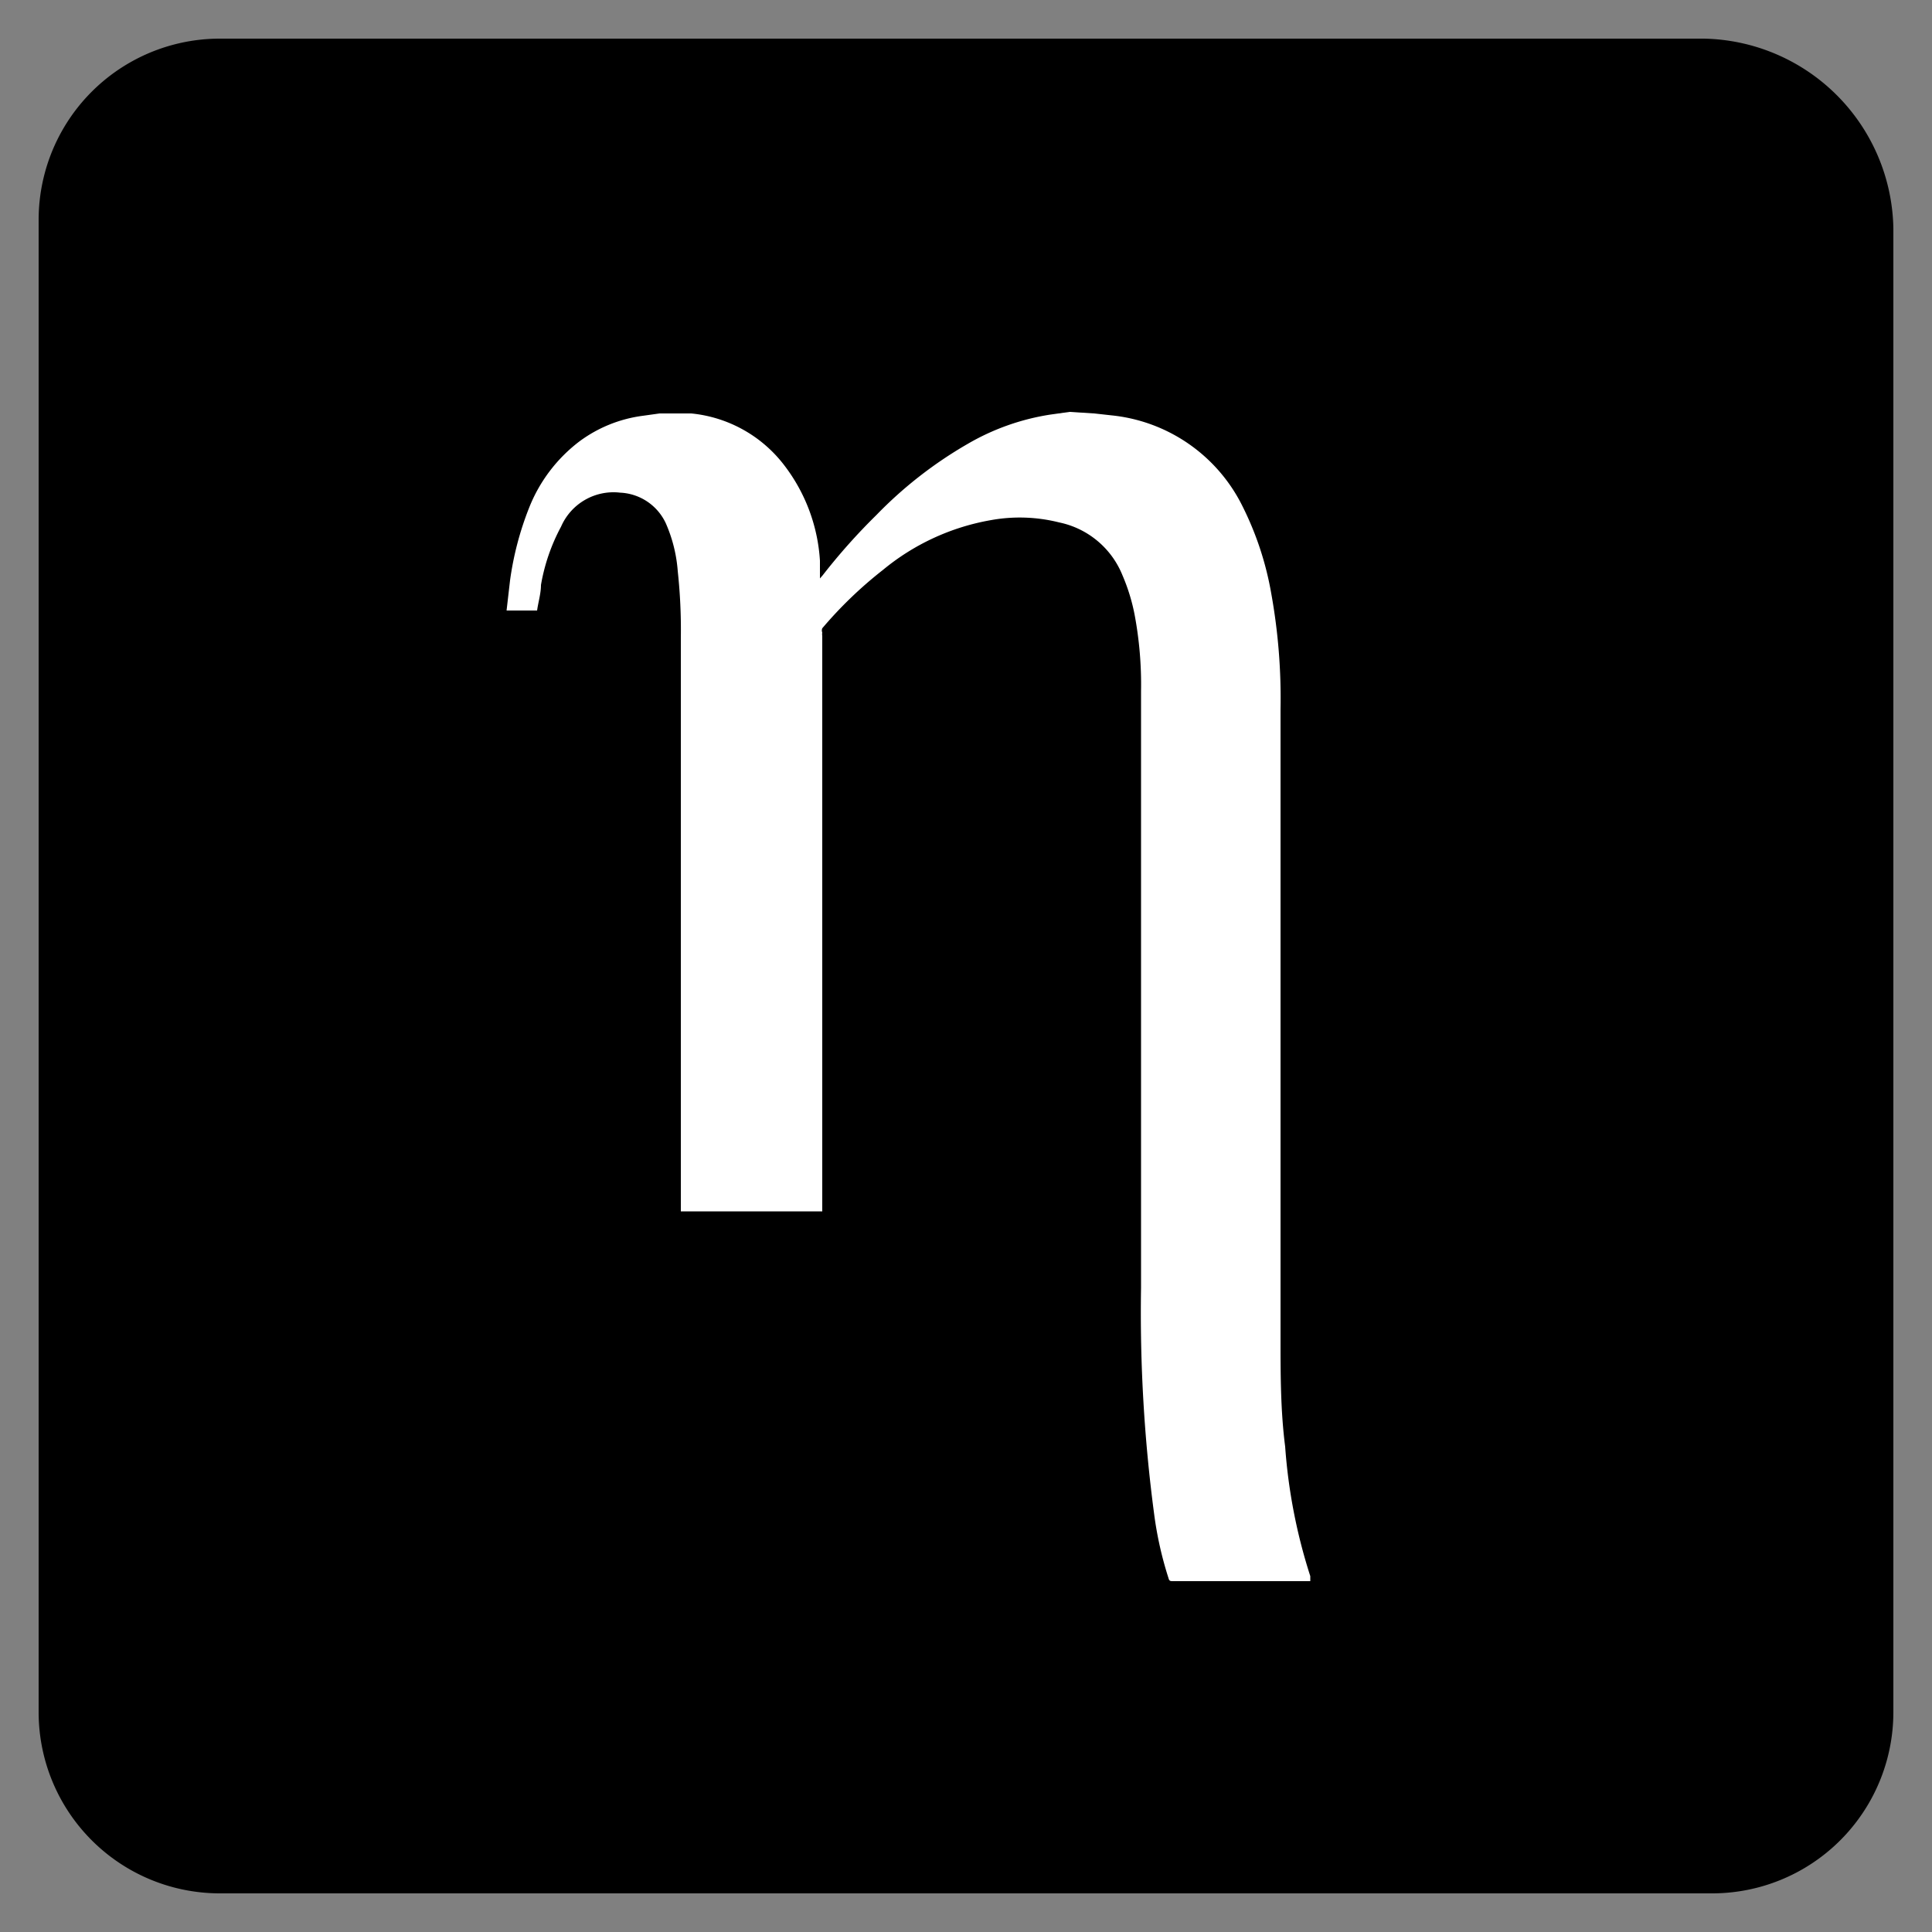
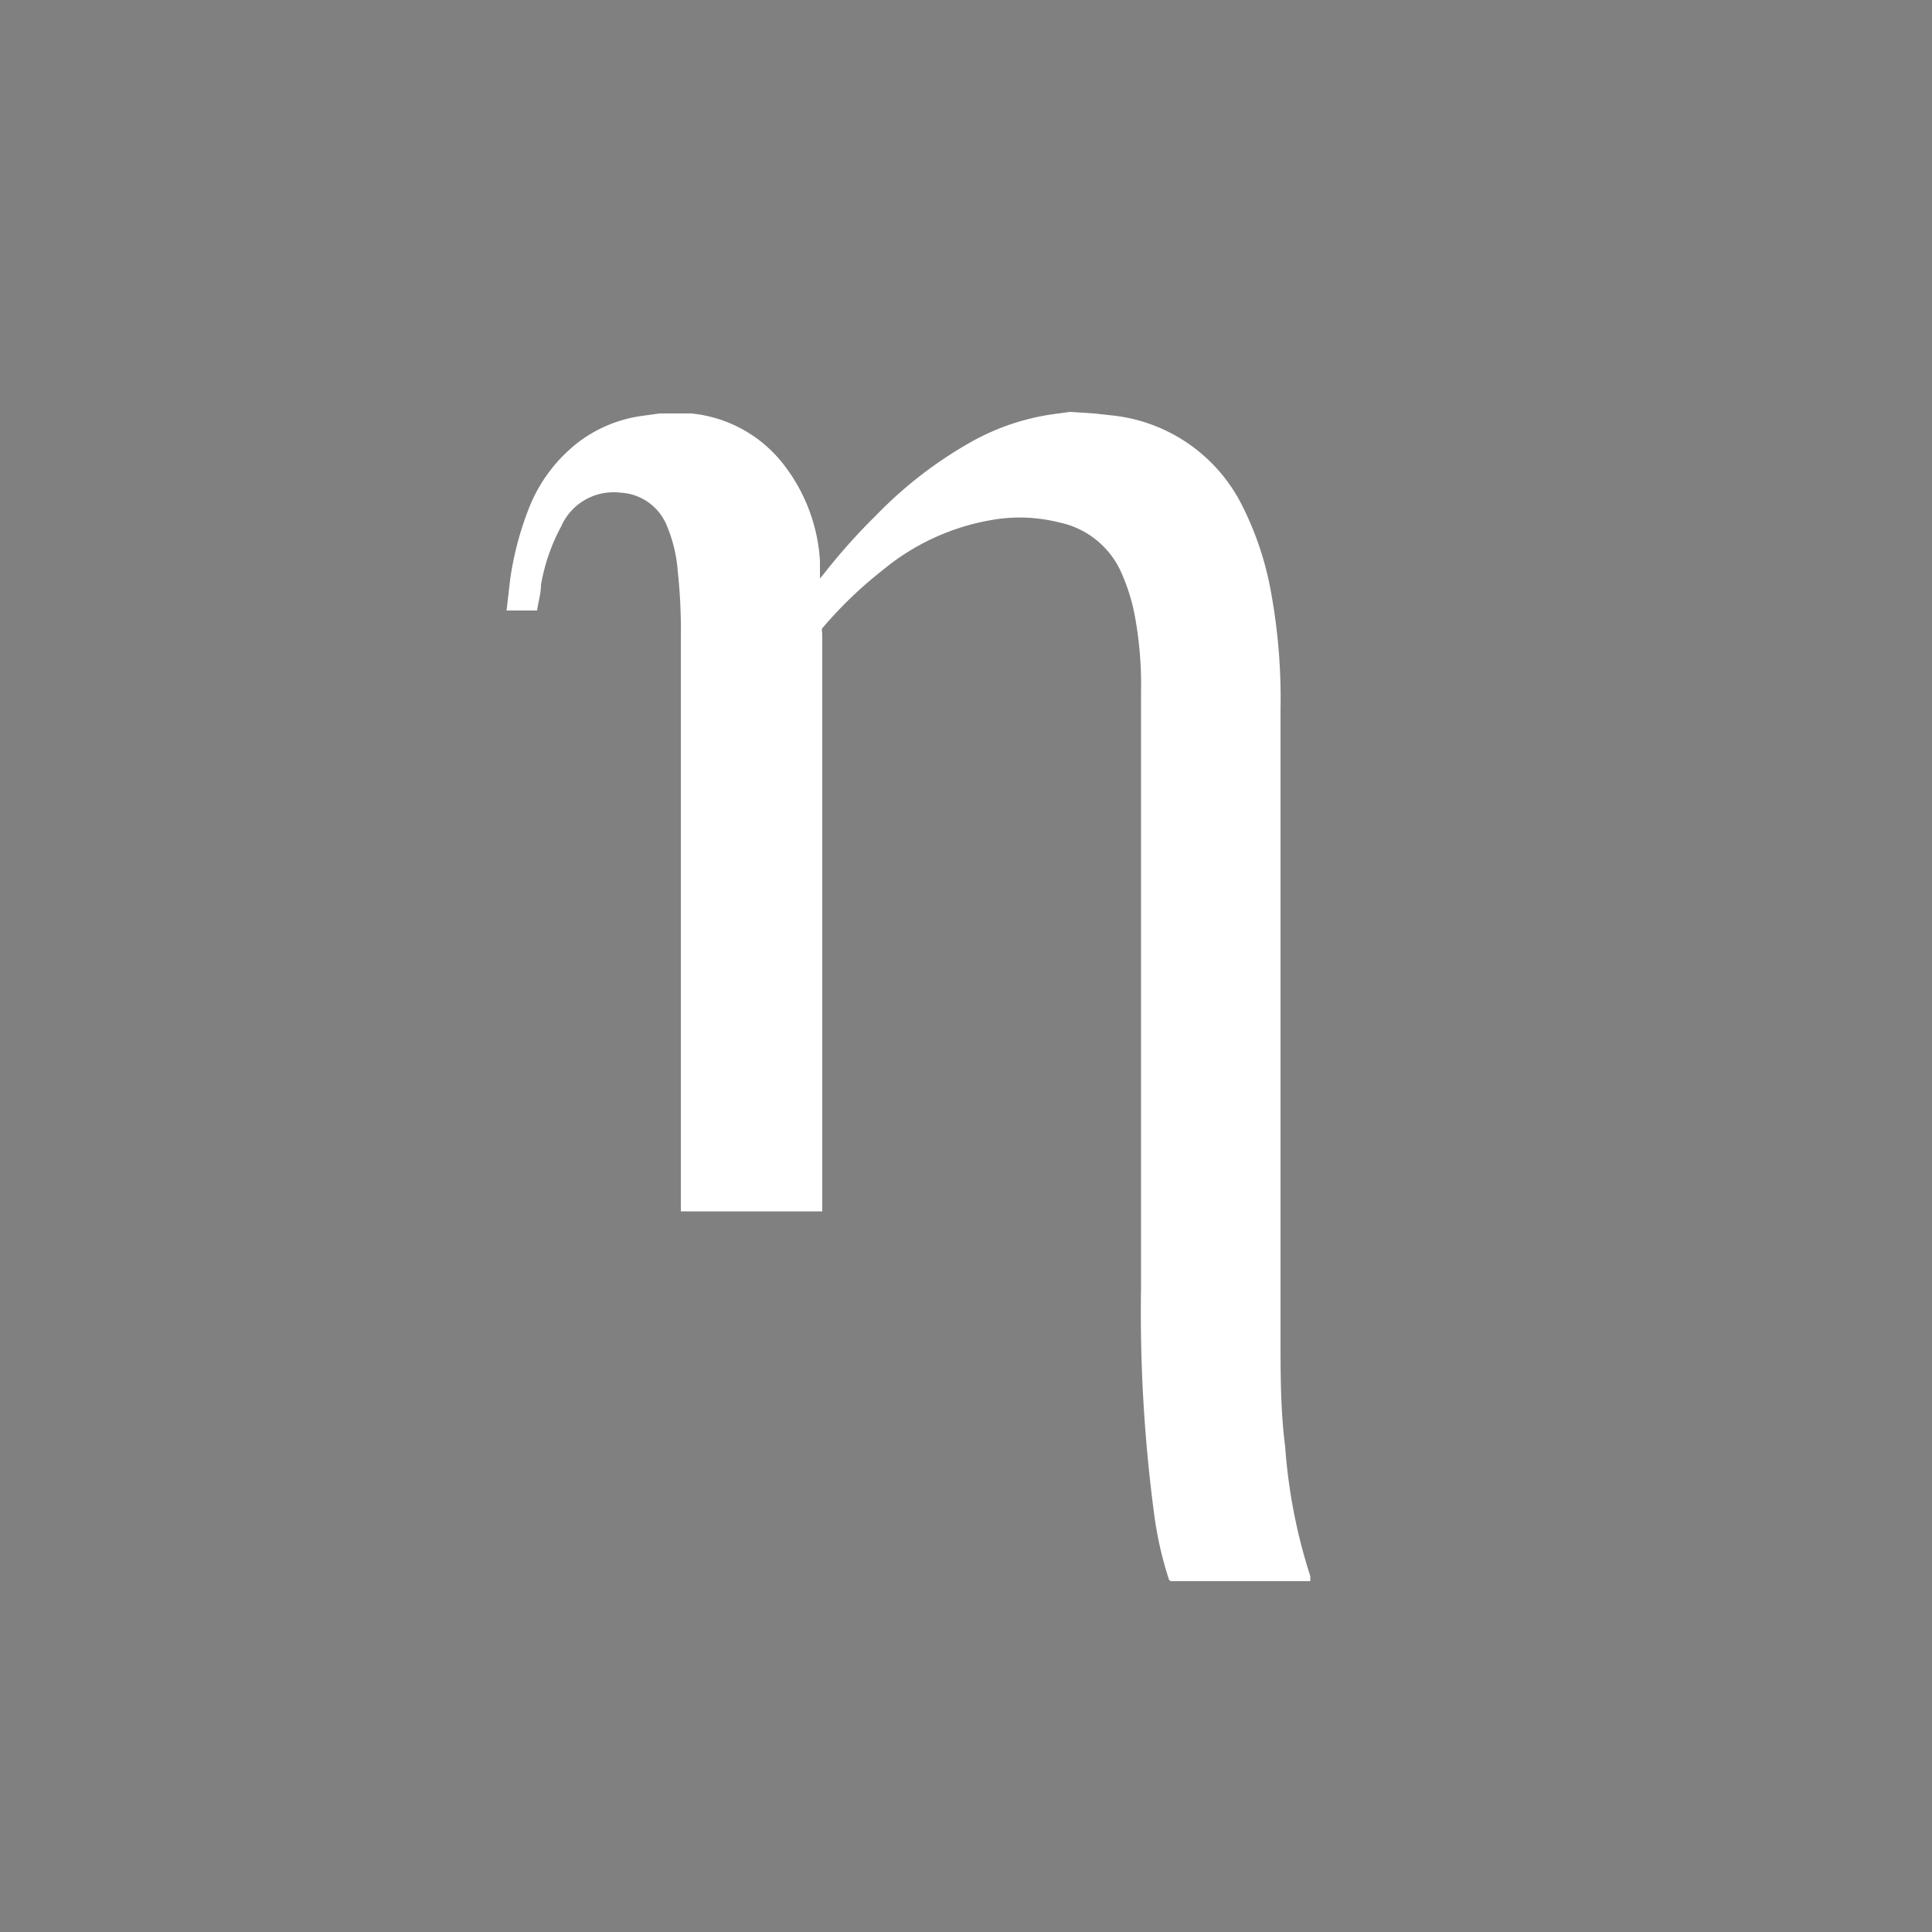
<svg xmlns="http://www.w3.org/2000/svg" id="Layer_2" data-name="Layer 2" viewBox="0 0 50 50">
  <rect x="0" y="0" width="50" height="50" fill="#808080" stroke="none" />
  <defs>
    <style>.cls-1{fill:#fff;}</style>
  </defs>
  <title>hindlepower_icons</title>
-   <path d="M44.1,1H5.7A4.69,4.69,0,0,0,1,5.7V44.3A4.69,4.69,0,0,0,5.7,49H44.3A4.69,4.69,0,0,0,49,44.3V5.9A5,5,0,0,0,44.1,1Z" />
  <path class="cls-1" d="M28.32,10.7l.45.05a4.26,4.26,0,0,1,3.39,2.36,8.14,8.14,0,0,1,.74,2.25,15.22,15.22,0,0,1,.24,3q0,8.13,0,16.27c0,.94,0,1.88.12,2.81a14.19,14.19,0,0,0,.65,3.35s0,.08,0,.13H30.36c-.07,0-.1,0-.12-.08a9.37,9.37,0,0,1-.37-1.65,39.57,39.57,0,0,1-.34-5.86V17.89a9.75,9.75,0,0,0-.17-2,4.94,4.94,0,0,0-.31-1,2.26,2.26,0,0,0-1.64-1.37,4.18,4.18,0,0,0-1.76-.06,6,6,0,0,0-2.8,1.29,10.69,10.69,0,0,0-1.57,1.51.15.15,0,0,0,0,.11.28.28,0,0,0,0,.09V31.35H17.62V16.5a14.05,14.05,0,0,0-.08-1.72,3.77,3.77,0,0,0-.31-1.24,1.37,1.37,0,0,0-1.18-.79,1.48,1.48,0,0,0-1.53.88A4.94,4.94,0,0,0,14,15.14c0,.22-.07.44-.1.66h-.79l.09-.78a8.05,8.05,0,0,1,.49-1.87A4,4,0,0,1,15,11.42a3.52,3.52,0,0,1,1.64-.66l.43-.06h.57l.25,0a3.45,3.45,0,0,1,2.39,1.32,4.51,4.51,0,0,1,.94,2.49c0,.15,0,.29,0,.46l.07-.08a15.8,15.8,0,0,1,1.39-1.56,10.79,10.79,0,0,1,2.36-1.84,6.09,6.09,0,0,1,2.14-.76l.5-.07Z" />
</svg>